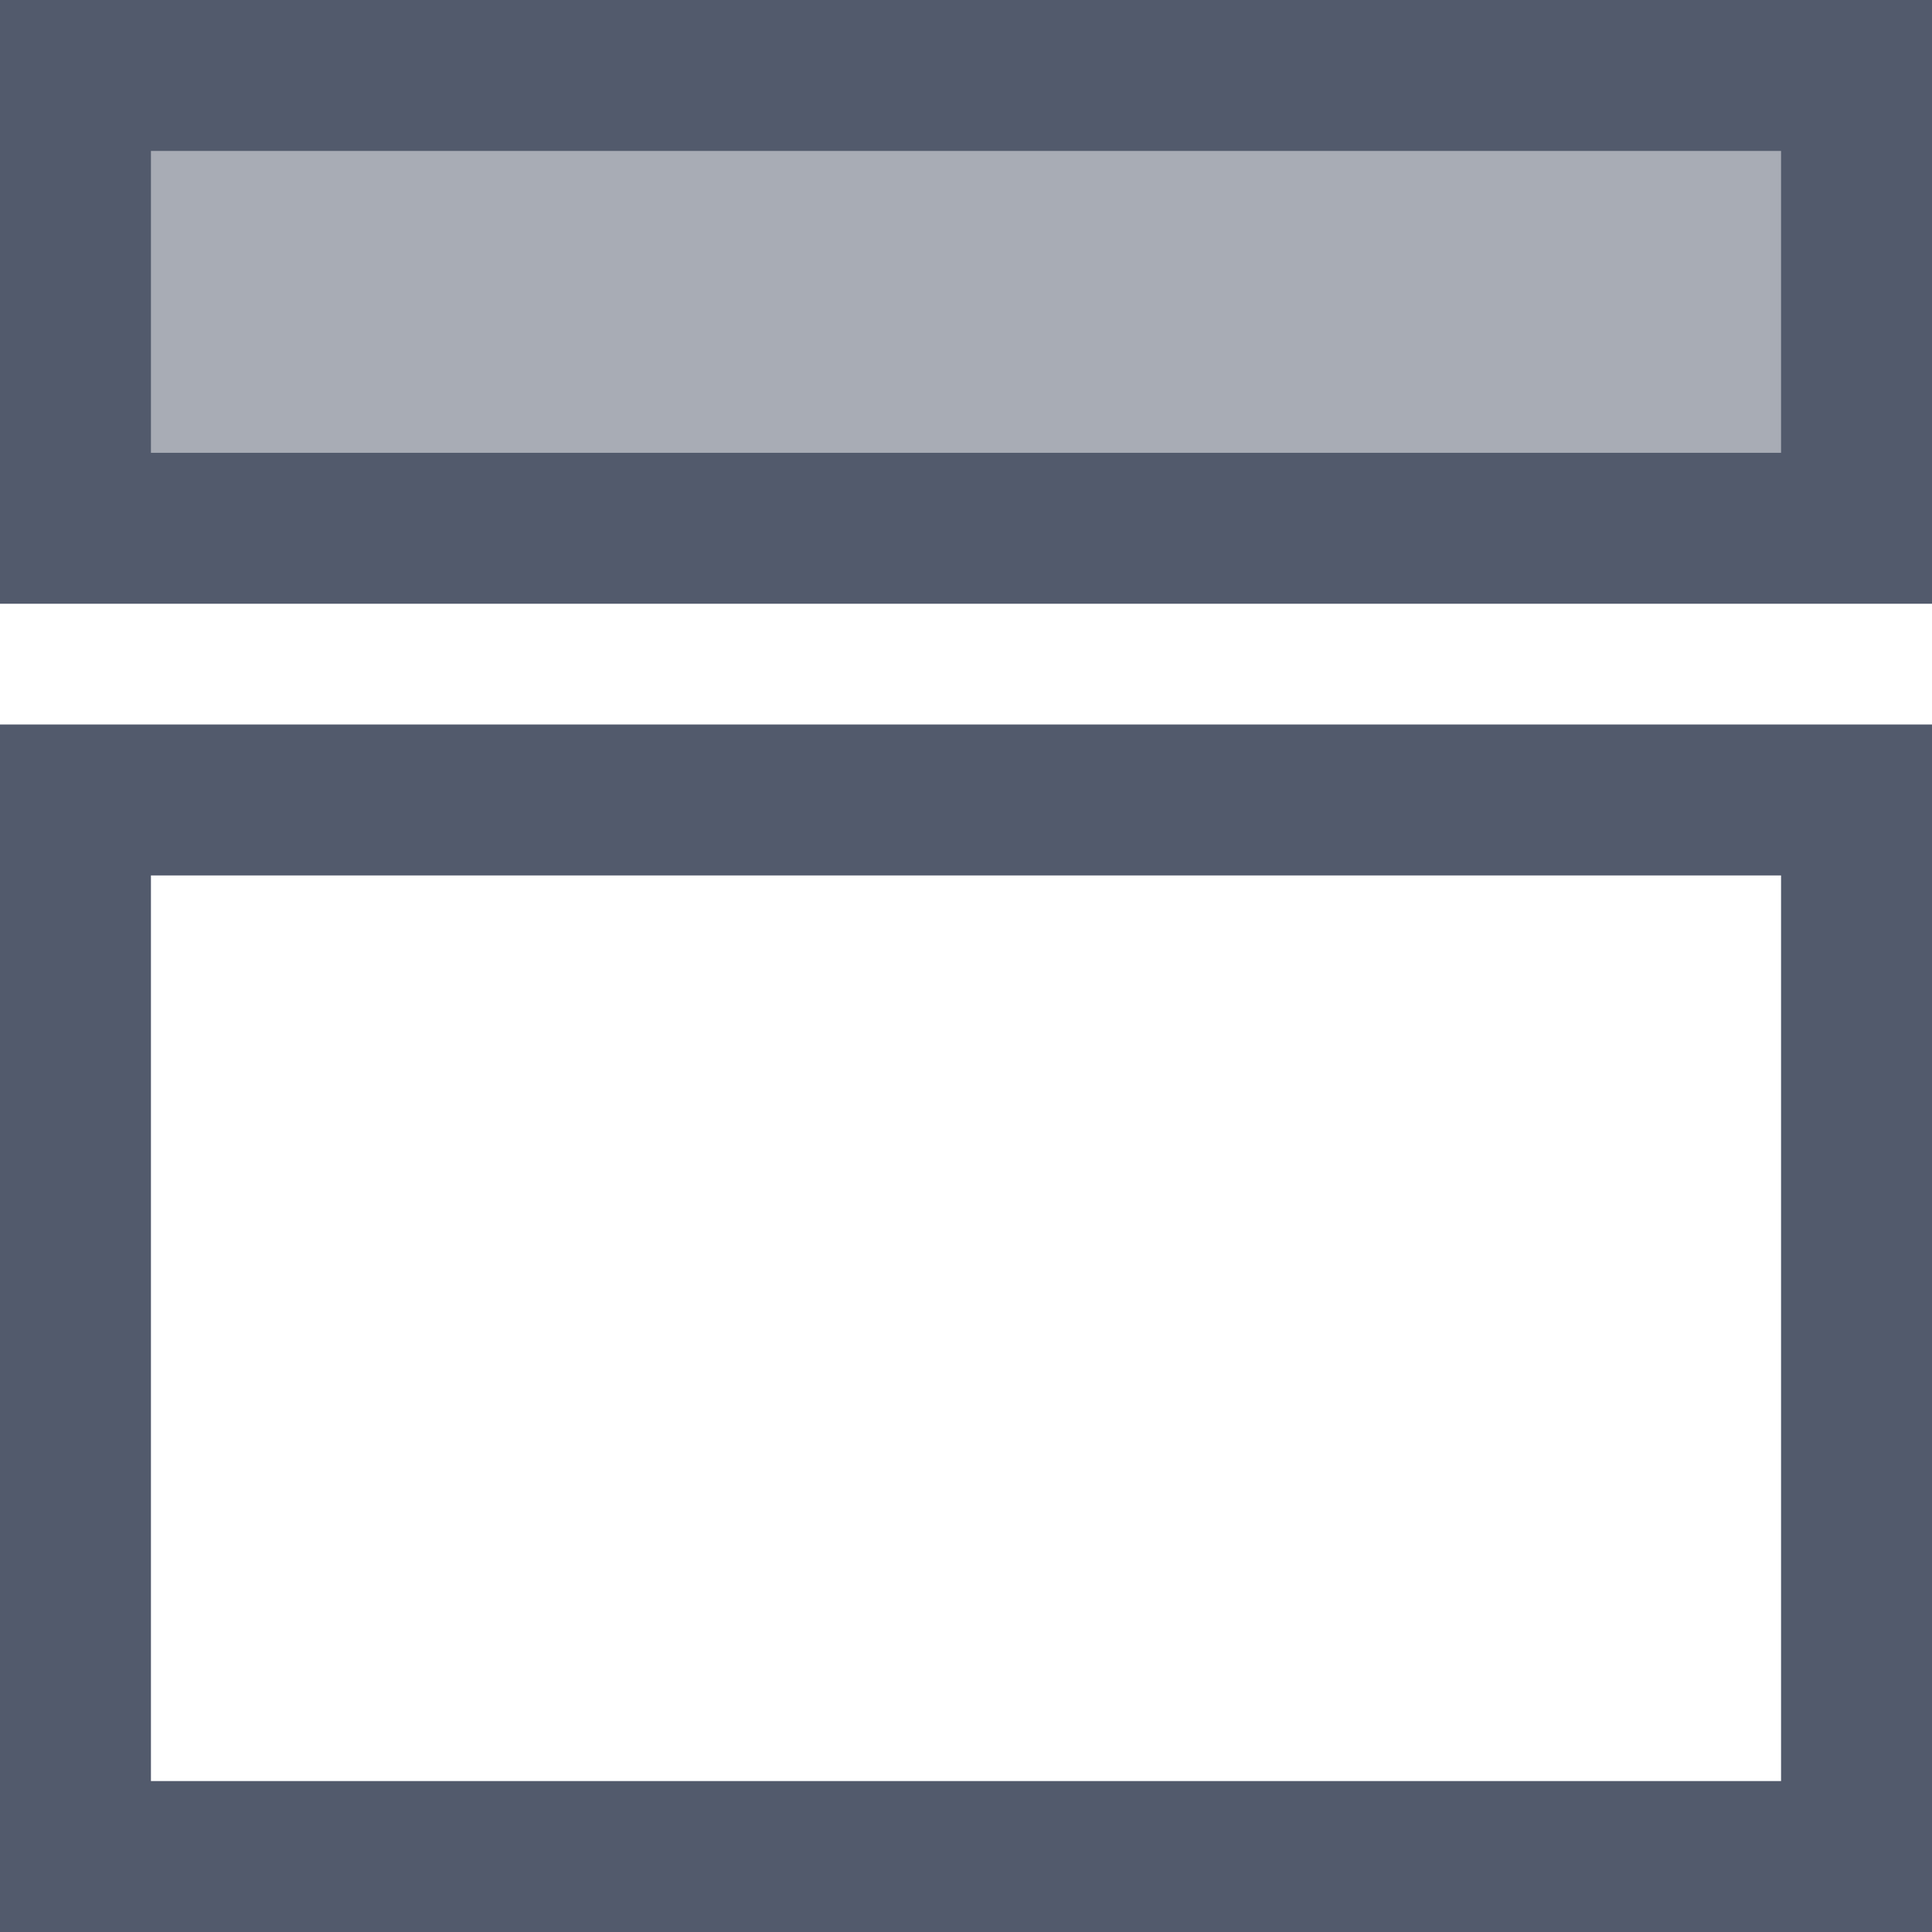
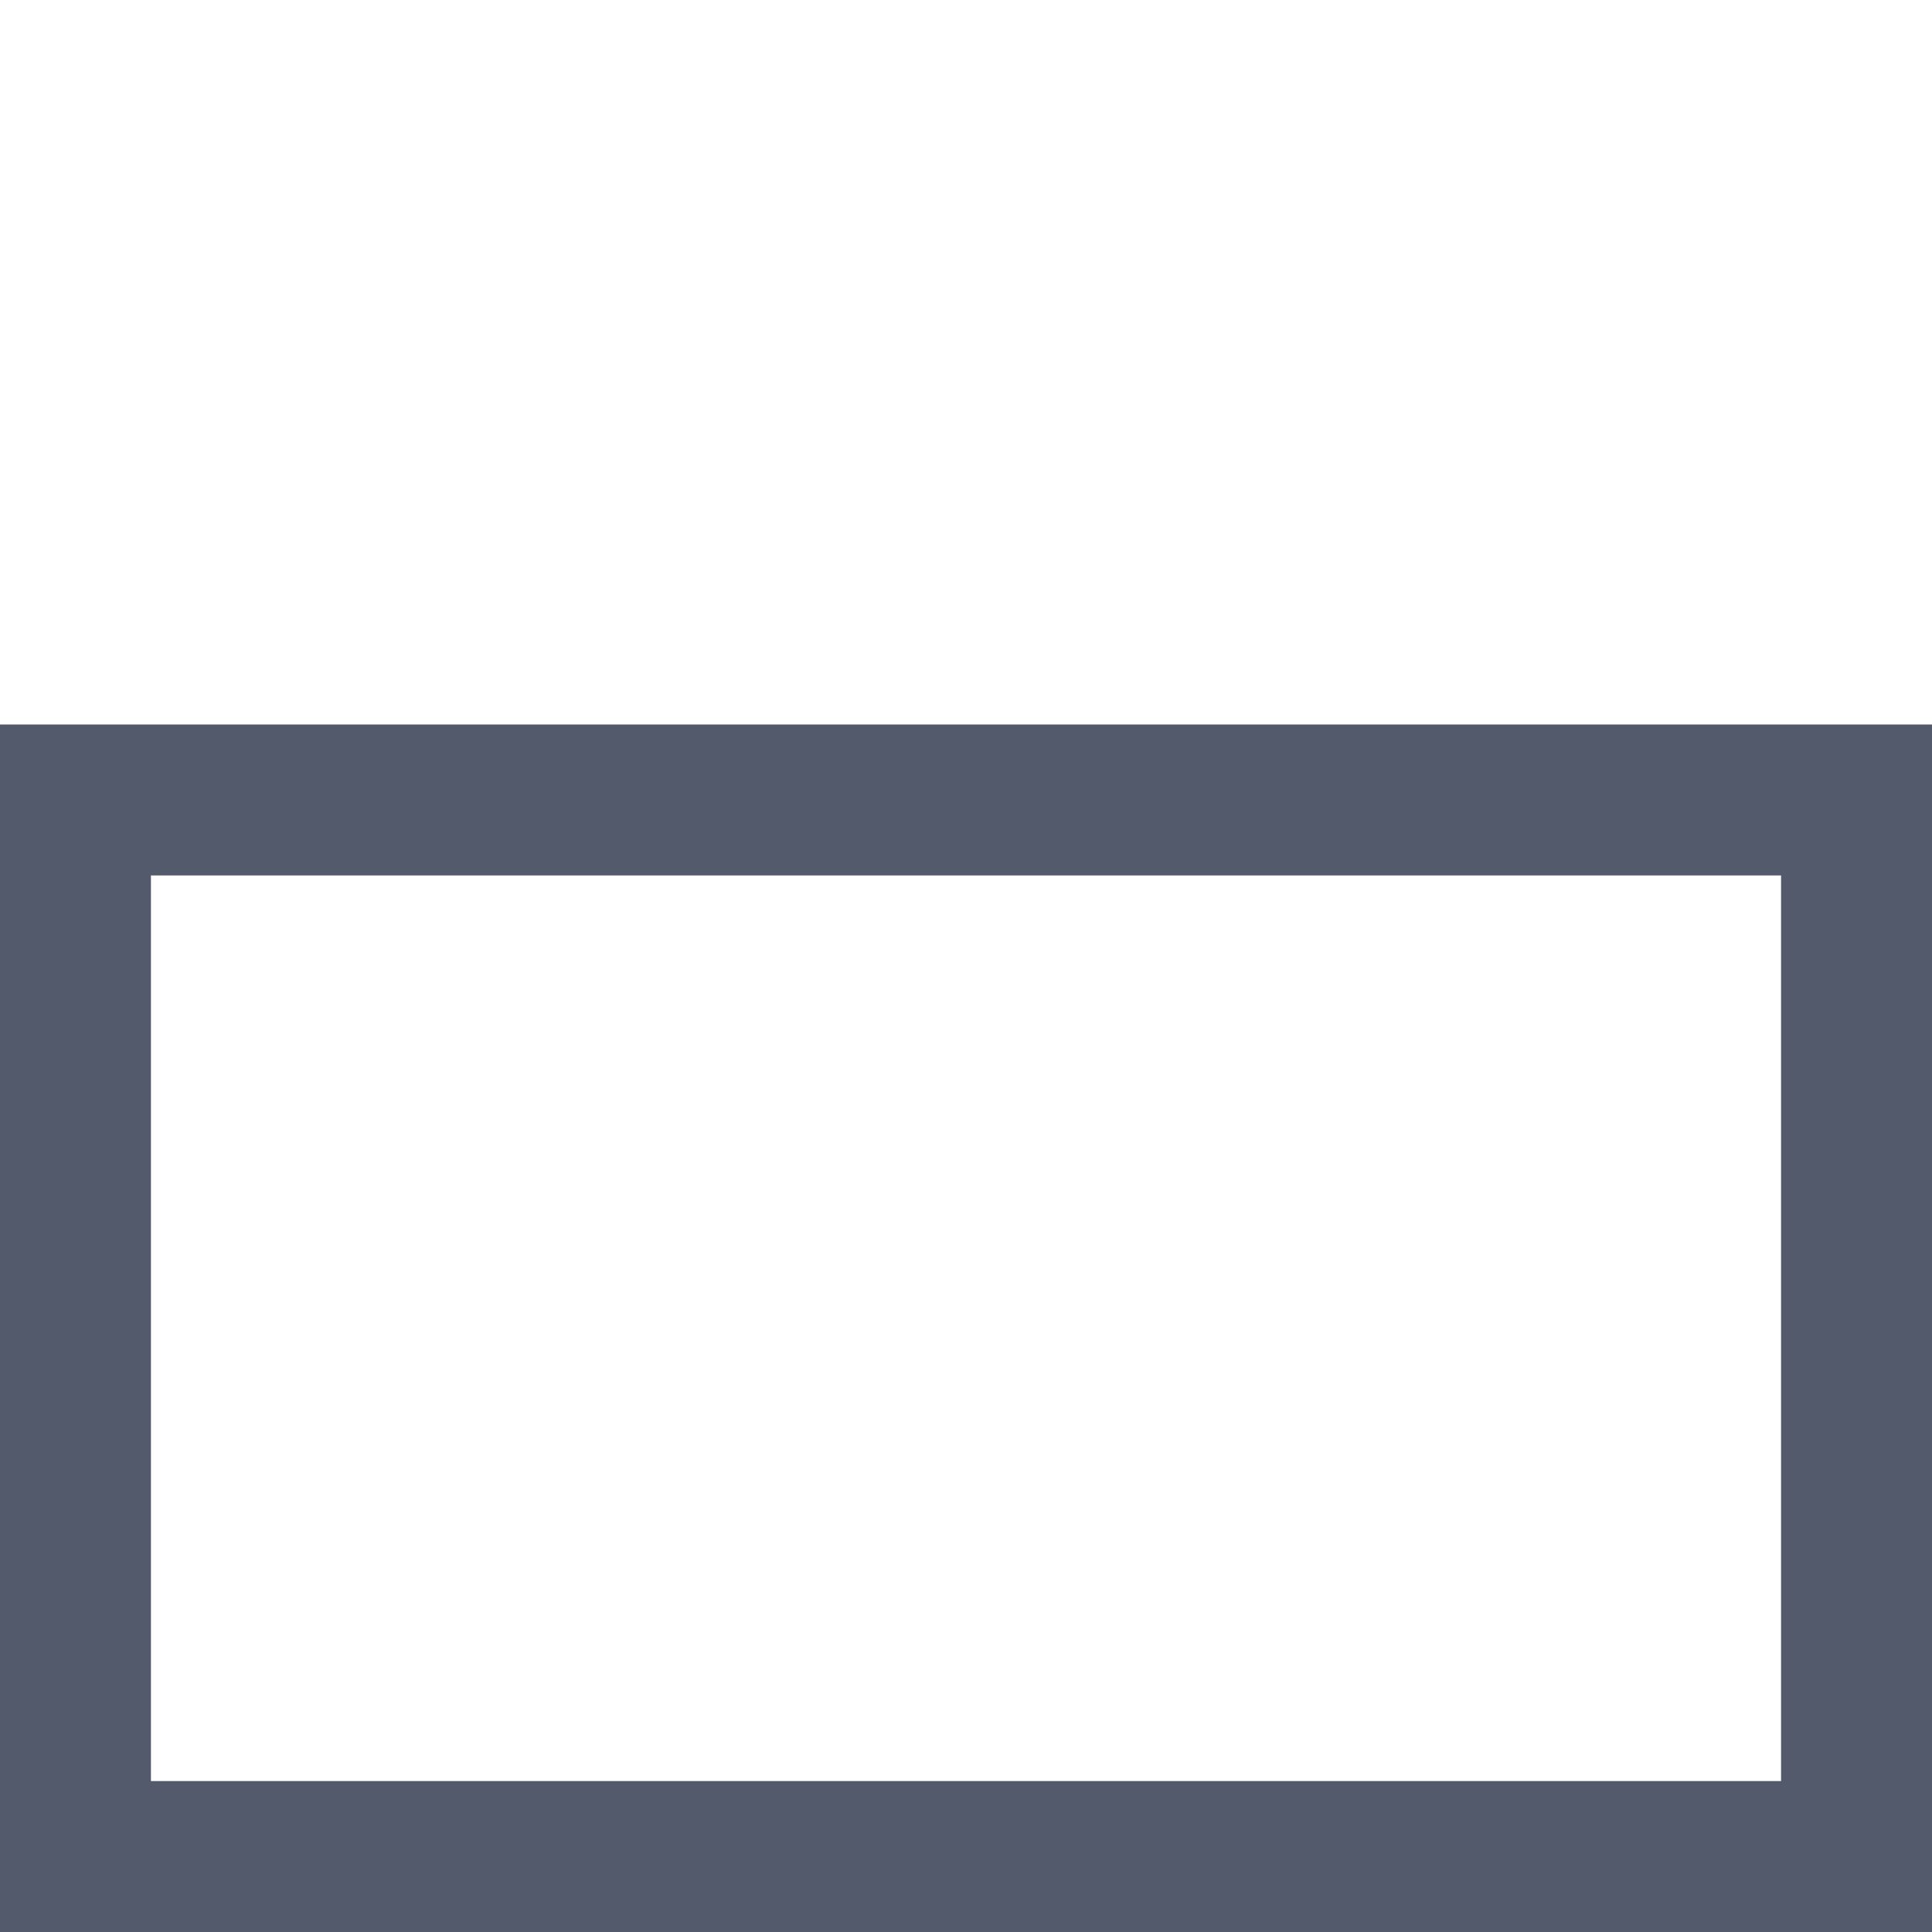
<svg xmlns="http://www.w3.org/2000/svg" width="128px" height="128px" viewBox="0 0 128 128" version="1.1">
  <title>maka_icon_kb-header</title>
  <g id="Page-3" stroke="none" stroke-width="1" fill="none" fill-rule="evenodd">
    <g id="Sketch!!03" transform="translate(-577, -1213)" stroke="#525A6C" stroke-width="10">
      <g id="header" transform="translate(577, 1213)">
-         <rect id="Rectangle-Copy-3" fill-opacity="0.5" fill="#525A6C" x="5" y="5" width="118" height="30" />
        <rect id="Rectangle-Copy" x="5" y="53" width="118" height="70" />
      </g>
    </g>
  </g>
</svg>